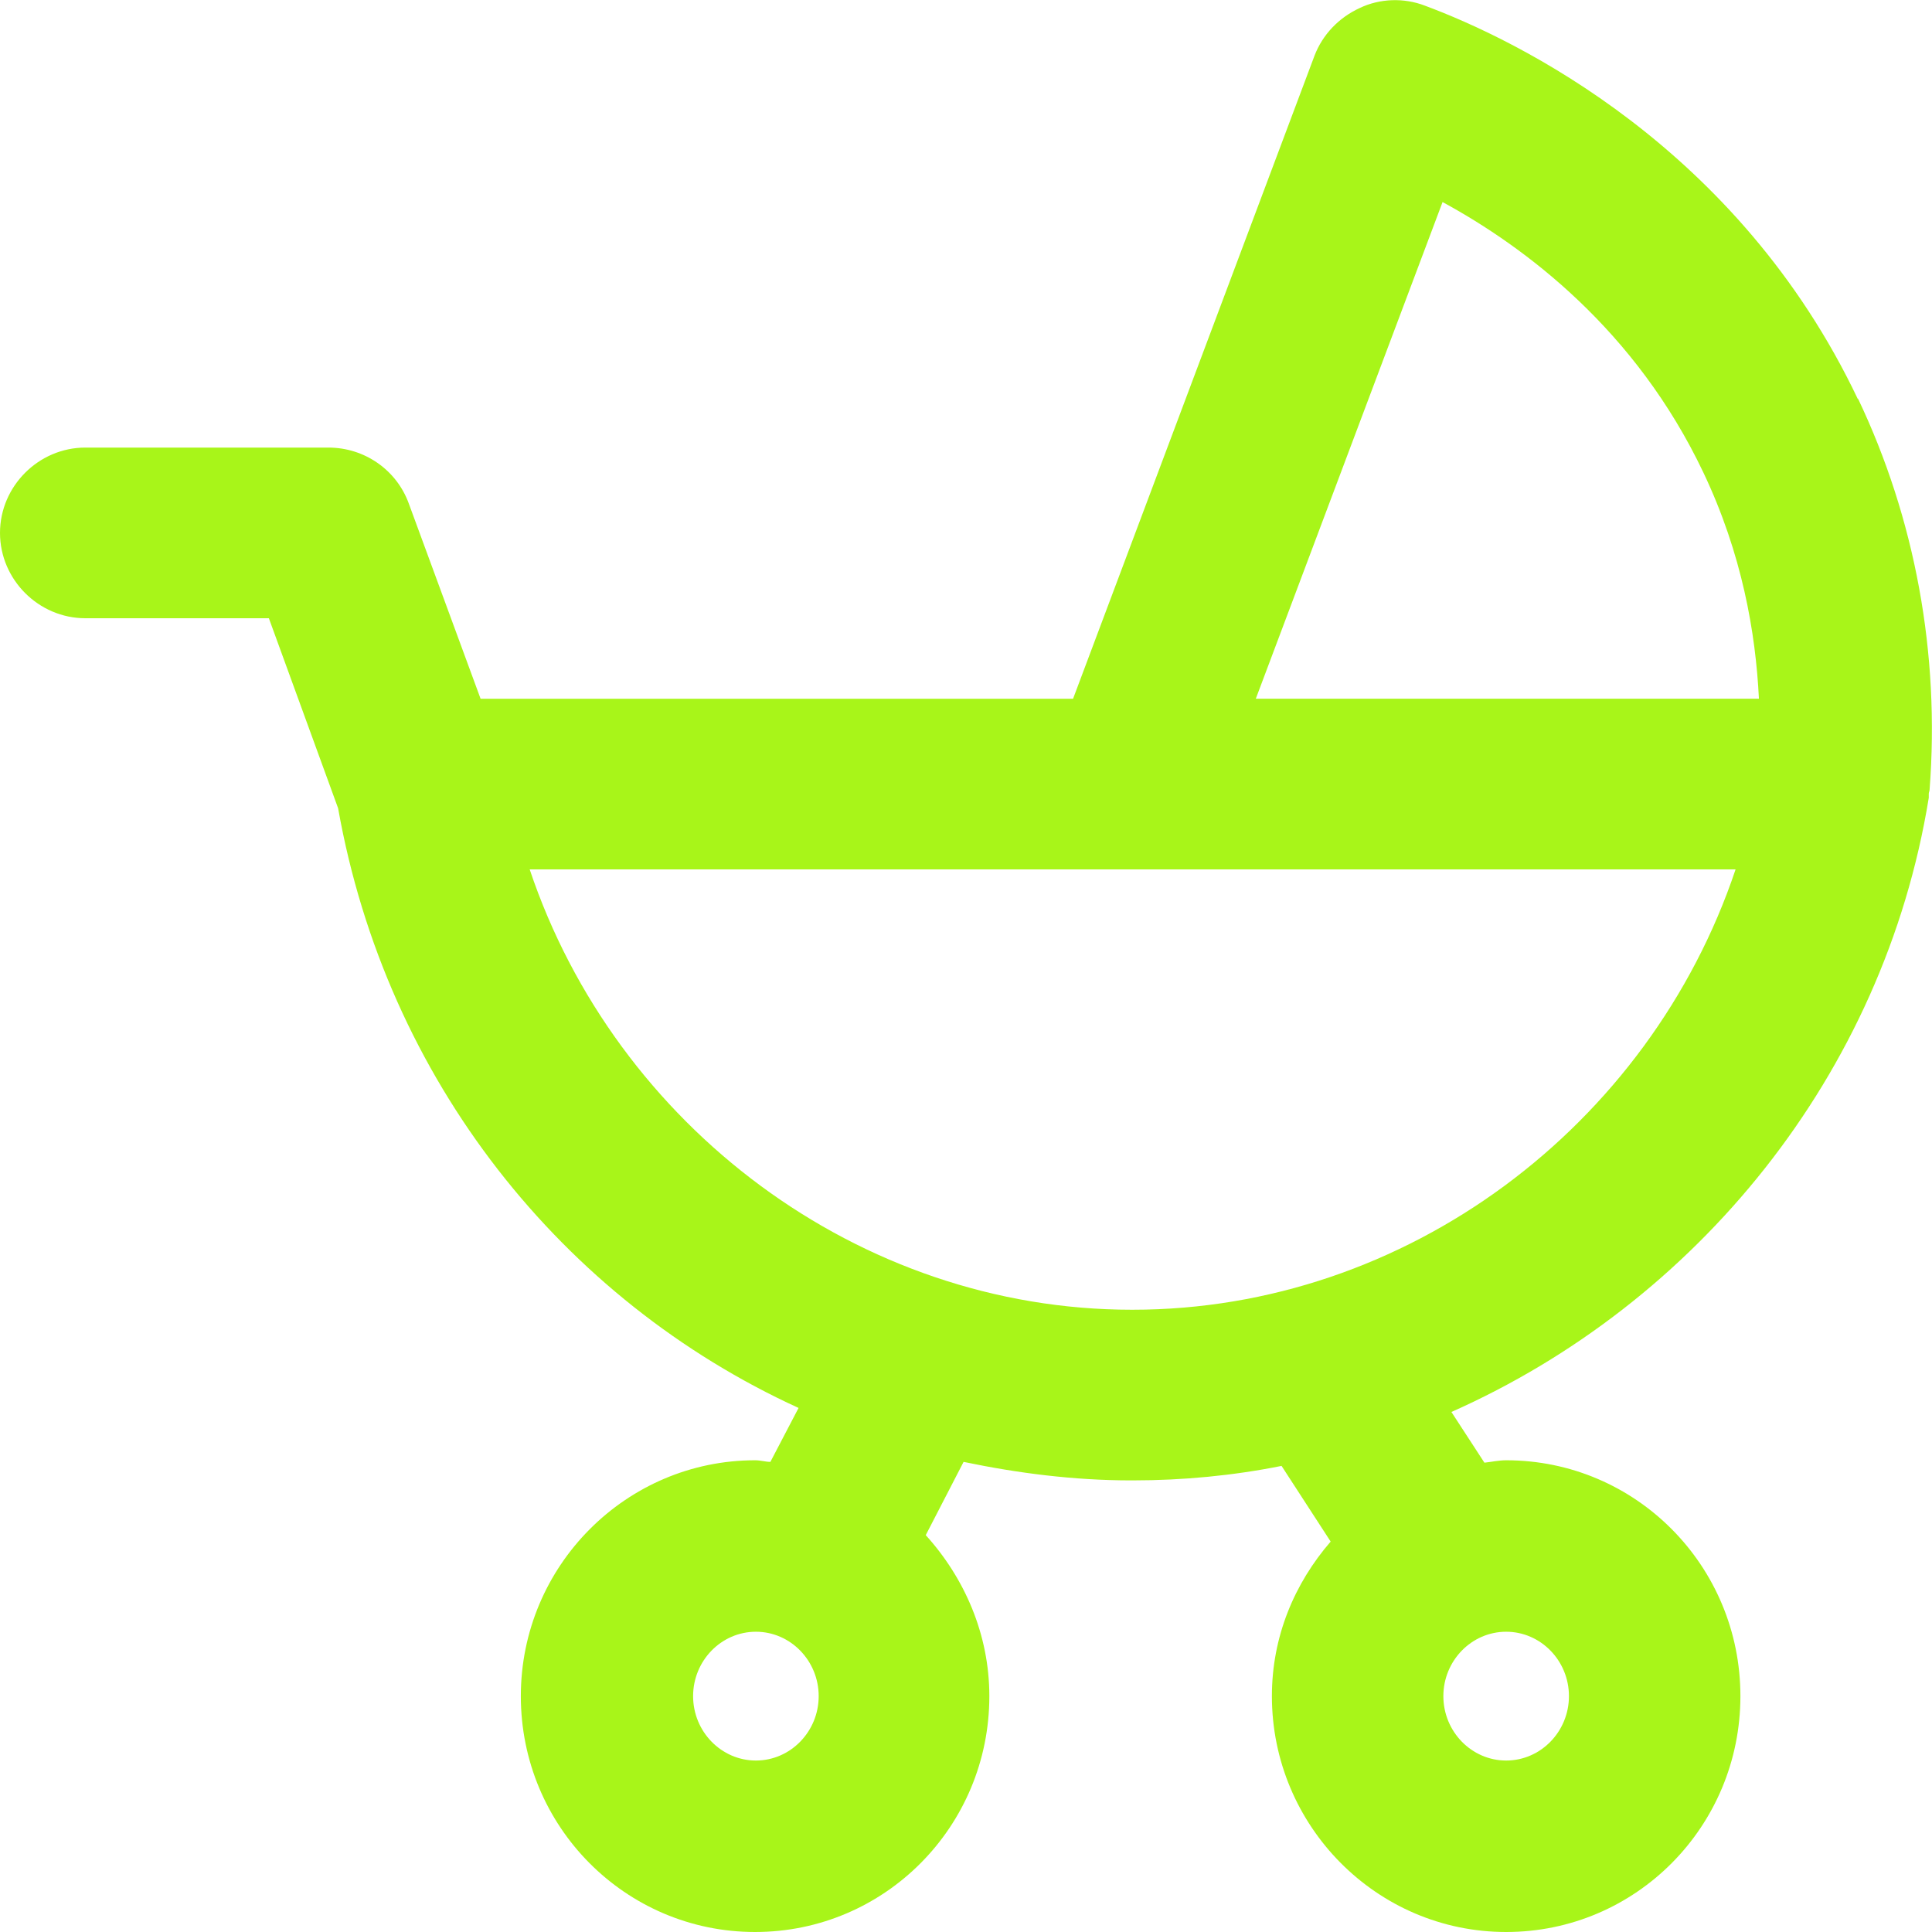
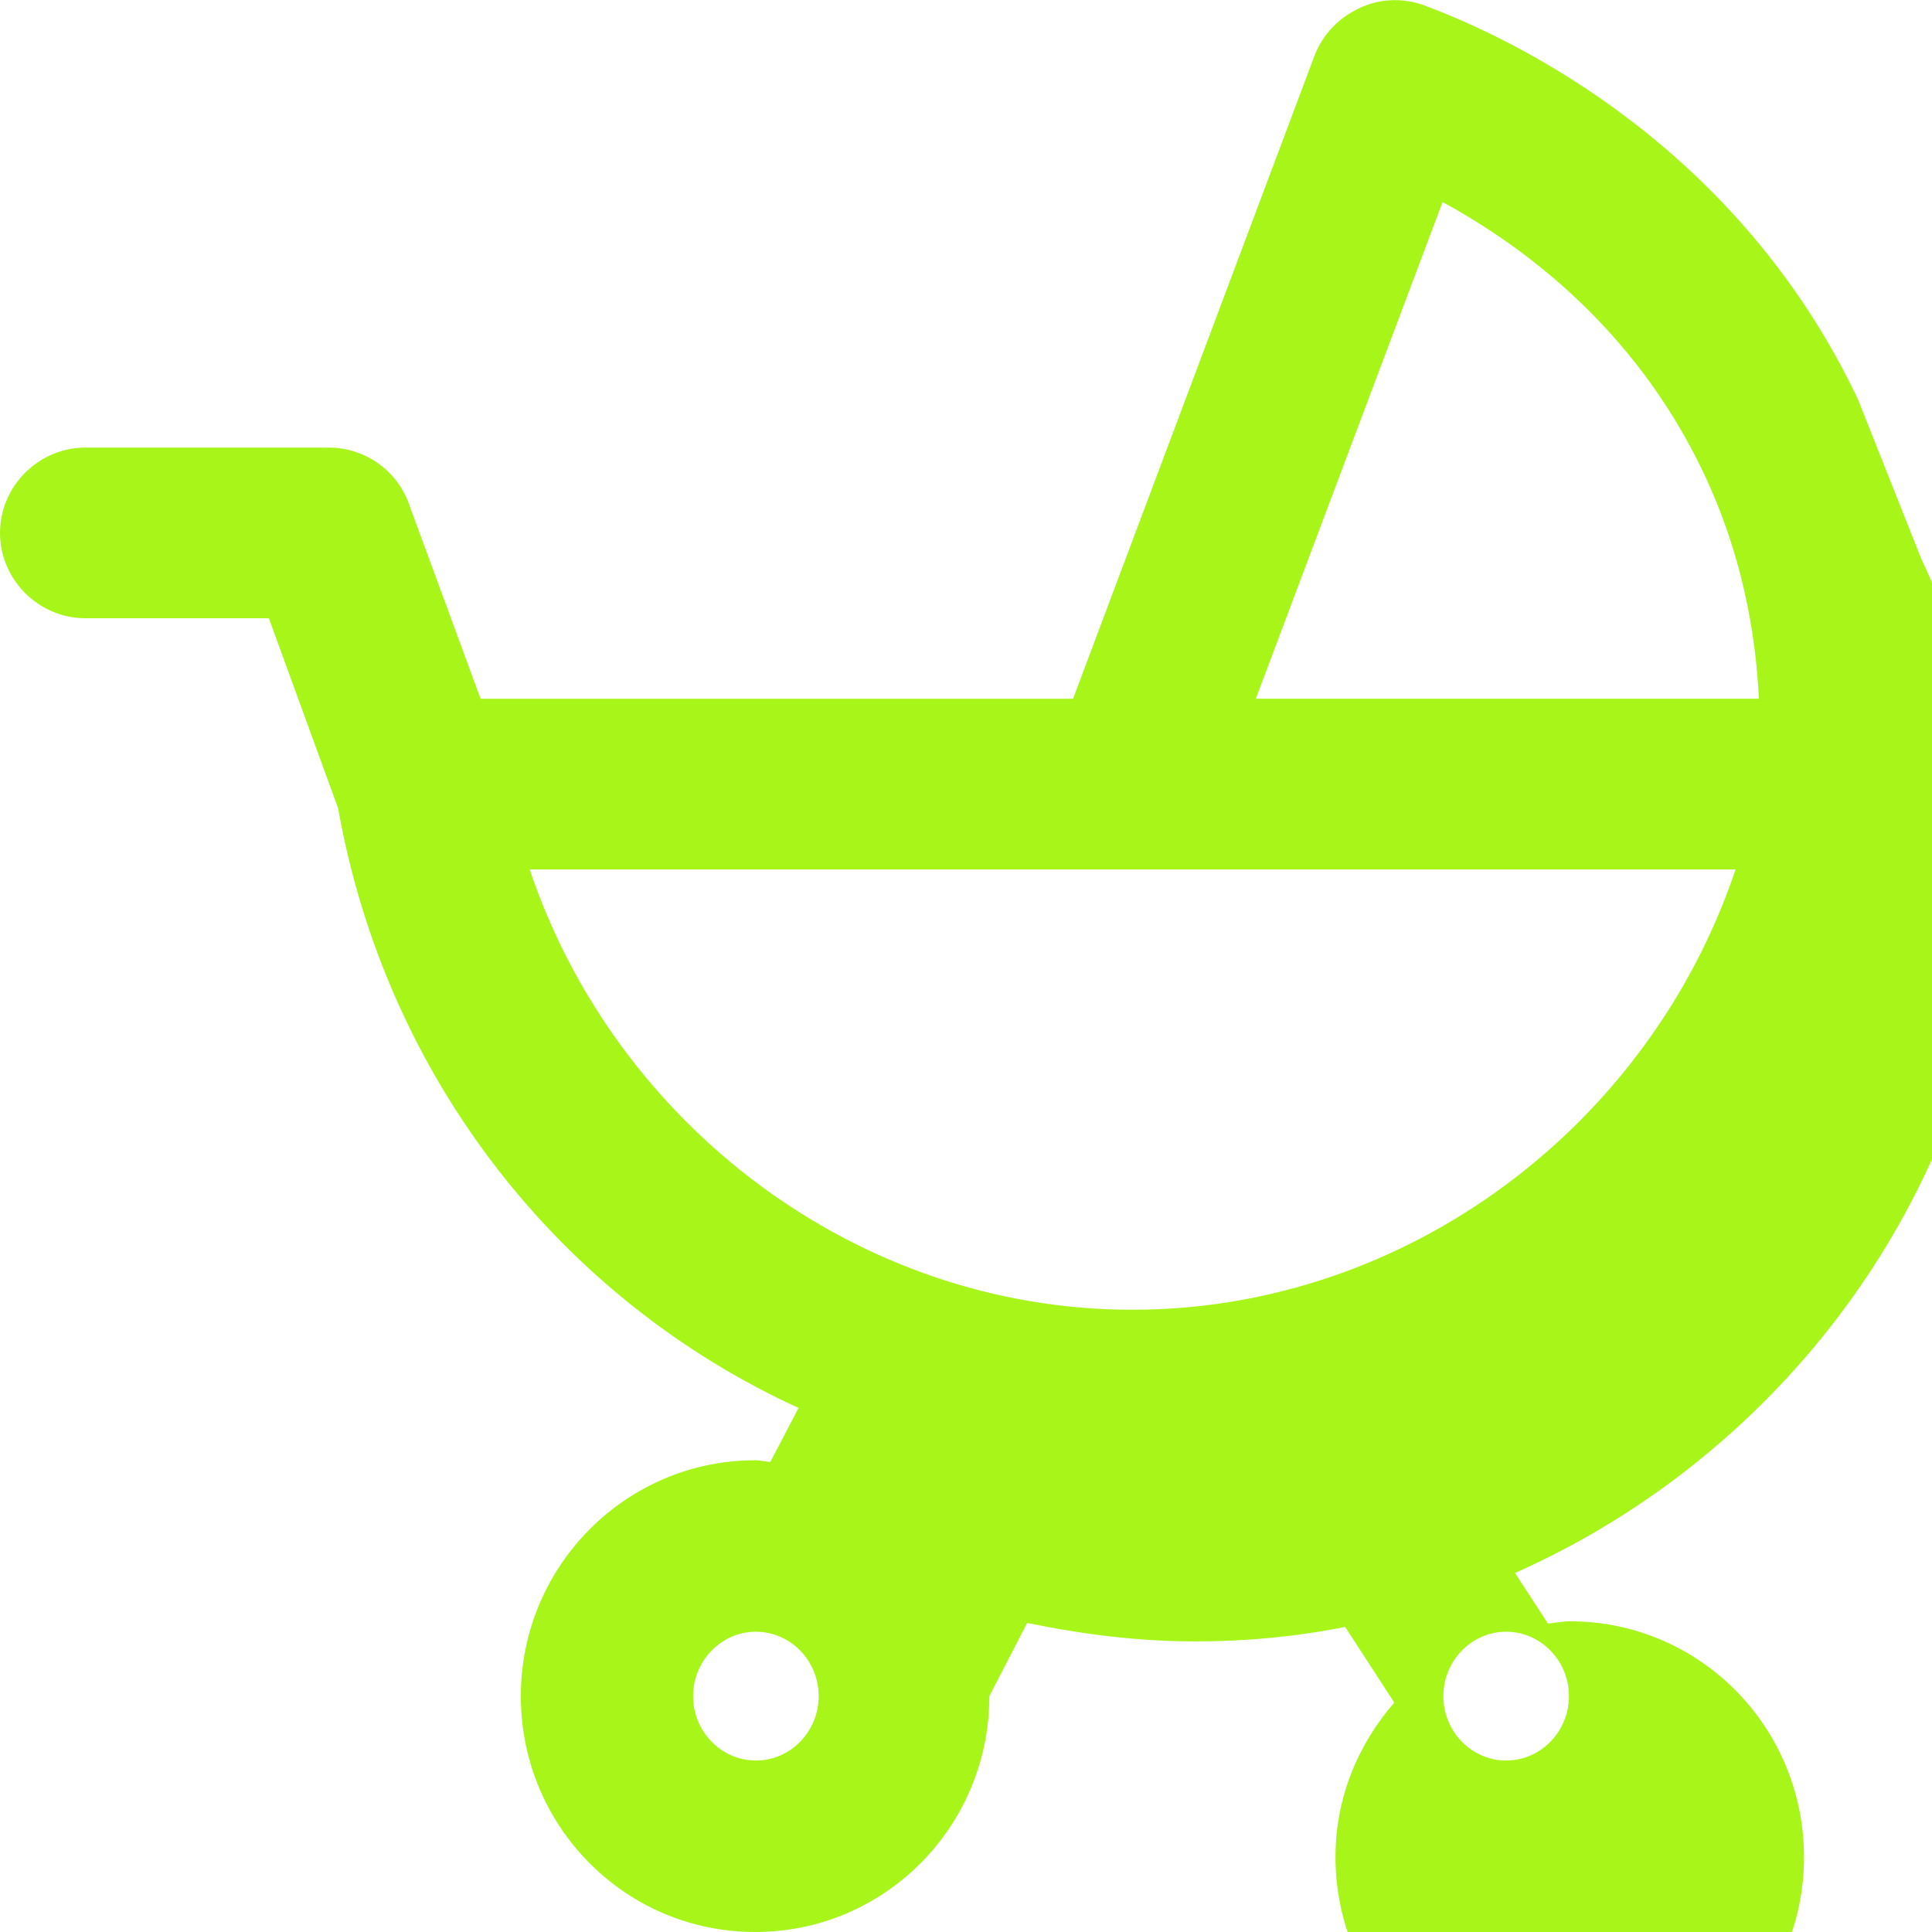
<svg xmlns="http://www.w3.org/2000/svg" id="Draft" viewBox="0 0 24 24" width="24" height="24">
  <defs>
    <style>
      .cls-1 {
        fill: #a8f519;
      }
    </style>
  </defs>
-   <path class="cls-1" d="M23.08,4.96C21.59,1.82,18.83.49,17.7.07c-.26-.1-.56-.09-.81.03-.26.12-.46.33-.56.59l-3,7.99h-7.36l-.89-2.42c-.15-.42-.55-.7-1-.7H1.06C.48,5.56,0,6.04,0,6.62s.48,1.06,1.06,1.06h2.28l.86,2.36c.6,3.38,2.79,6.11,5.72,7.45l-.35.67c-.06,0-.12-.02-.19-.02-1.6,0-2.91,1.31-2.91,2.93s1.3,2.93,2.91,2.93,2.91-1.31,2.91-2.93c0-.77-.31-1.47-.79-2l.47-.91c.67.14,1.37.23,2.08.23h.02c.63,0,1.25-.06,1.85-.18l.61.94c-.45.52-.73,1.18-.73,1.92,0,1.61,1.3,2.93,2.91,2.93s2.91-1.31,2.91-2.93-1.3-2.93-2.91-2.93c-.09,0-.18.02-.27.03l-.41-.63c3.04-1.35,5.37-4.18,5.93-7.63,0-.02,0-.03,0-.05,0-.02.01-.03.01-.05.13-1.69-.18-3.37-.89-4.86ZM9.39,21.87c-.43,0-.78-.36-.78-.8s.35-.8.78-.8.78.36.78.8-.35.8-.78.8ZM19.49,21.07c0,.44-.35.8-.78.8s-.78-.36-.78-.8.35-.8.78-.8.78.36.78.8ZM17.92,2.51c1.03.56,2.4,1.59,3.24,3.36.48,1.01.65,1.99.69,2.81h-6.25l2.32-6.17ZM14.07,16.27h-.01c-3.39,0-6.41-2.28-7.48-5.47h14.98c-1.07,3.19-4.09,5.47-7.49,5.47Z" />
+   <path class="cls-1" d="M23.08,4.96C21.59,1.82,18.83.49,17.7.07c-.26-.1-.56-.09-.81.03-.26.12-.46.33-.56.59l-3,7.99h-7.36l-.89-2.42c-.15-.42-.55-.7-1-.7H1.06C.48,5.56,0,6.04,0,6.62s.48,1.06,1.06,1.06h2.28l.86,2.36c.6,3.38,2.79,6.11,5.72,7.45l-.35.67c-.06,0-.12-.02-.19-.02-1.6,0-2.91,1.31-2.91,2.93s1.3,2.93,2.91,2.93,2.91-1.31,2.91-2.93l.47-.91c.67.14,1.37.23,2.08.23h.02c.63,0,1.25-.06,1.85-.18l.61.94c-.45.52-.73,1.18-.73,1.92,0,1.61,1.3,2.93,2.91,2.93s2.91-1.31,2.91-2.93-1.3-2.93-2.91-2.93c-.09,0-.18.02-.27.03l-.41-.63c3.04-1.35,5.37-4.18,5.93-7.63,0-.02,0-.03,0-.05,0-.02.01-.03.01-.05.13-1.69-.18-3.37-.89-4.86ZM9.39,21.87c-.43,0-.78-.36-.78-.8s.35-.8.78-.8.78.36.78.8-.35.8-.78.8ZM19.49,21.07c0,.44-.35.8-.78.8s-.78-.36-.78-.8.35-.8.78-.8.78.36.78.8ZM17.92,2.51c1.03.56,2.4,1.59,3.24,3.36.48,1.01.65,1.99.69,2.81h-6.25l2.32-6.17ZM14.07,16.27h-.01c-3.39,0-6.41-2.28-7.48-5.47h14.98c-1.07,3.19-4.09,5.47-7.49,5.47Z" />
</svg>